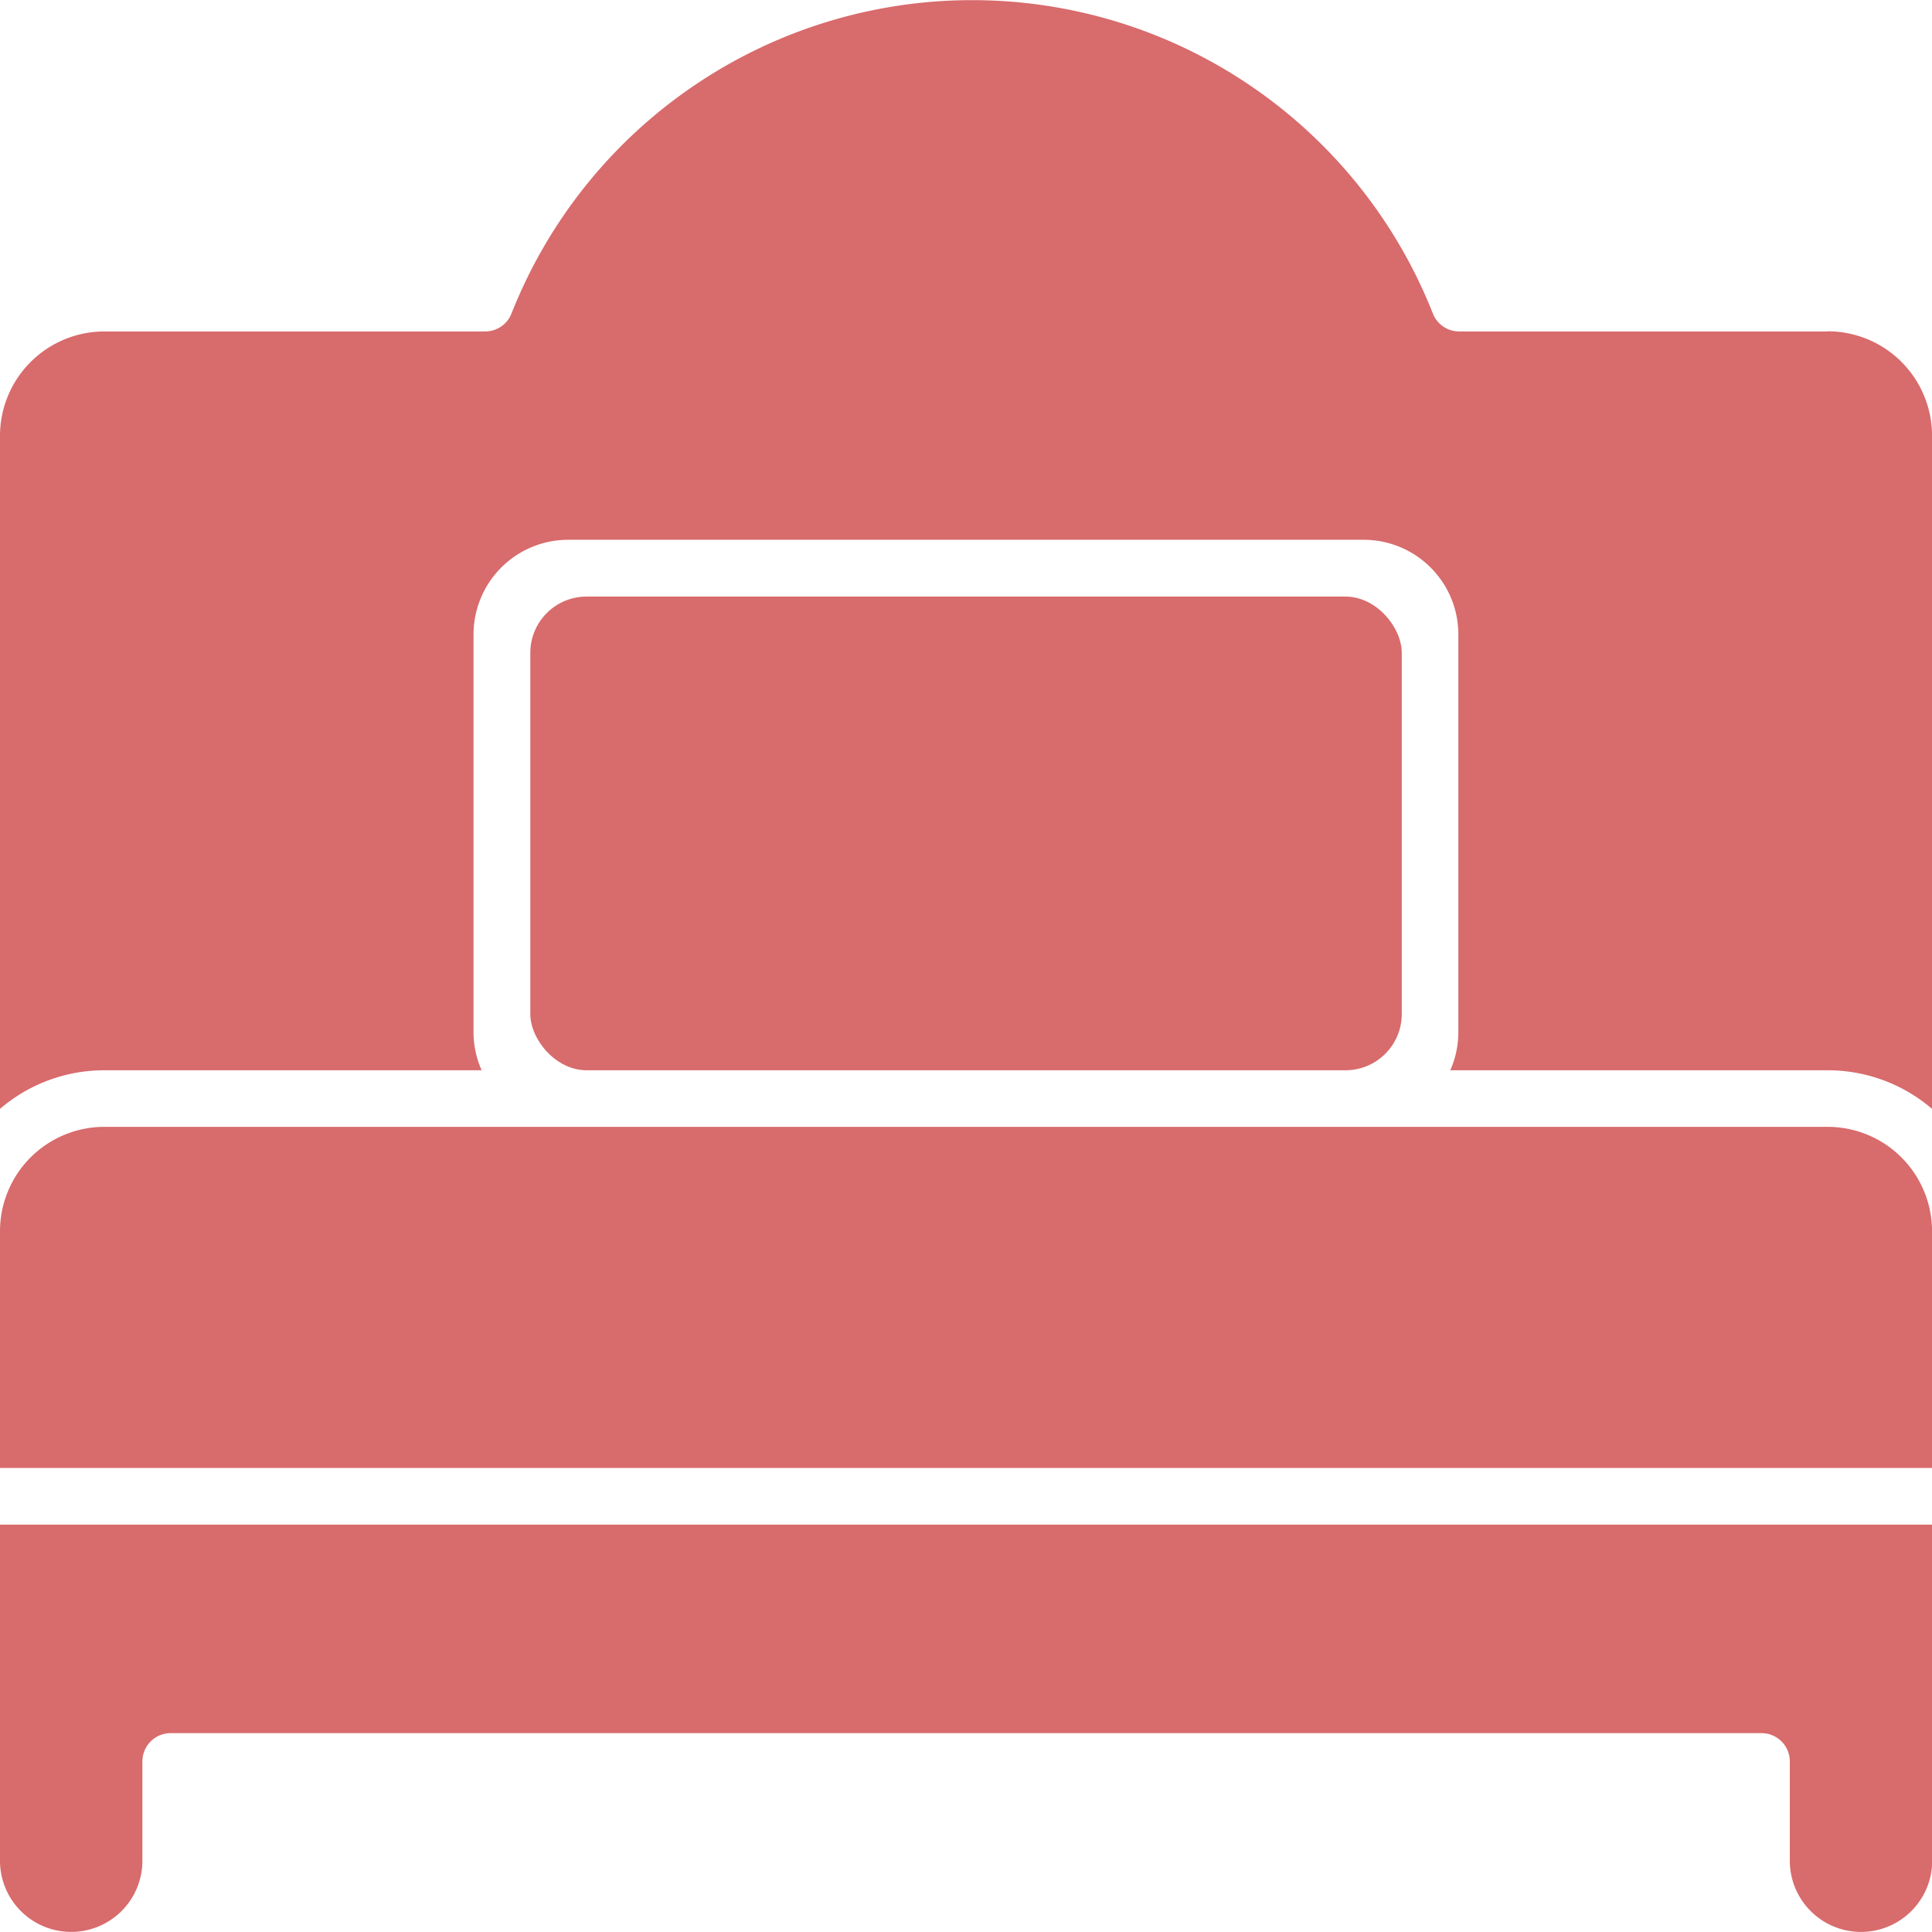
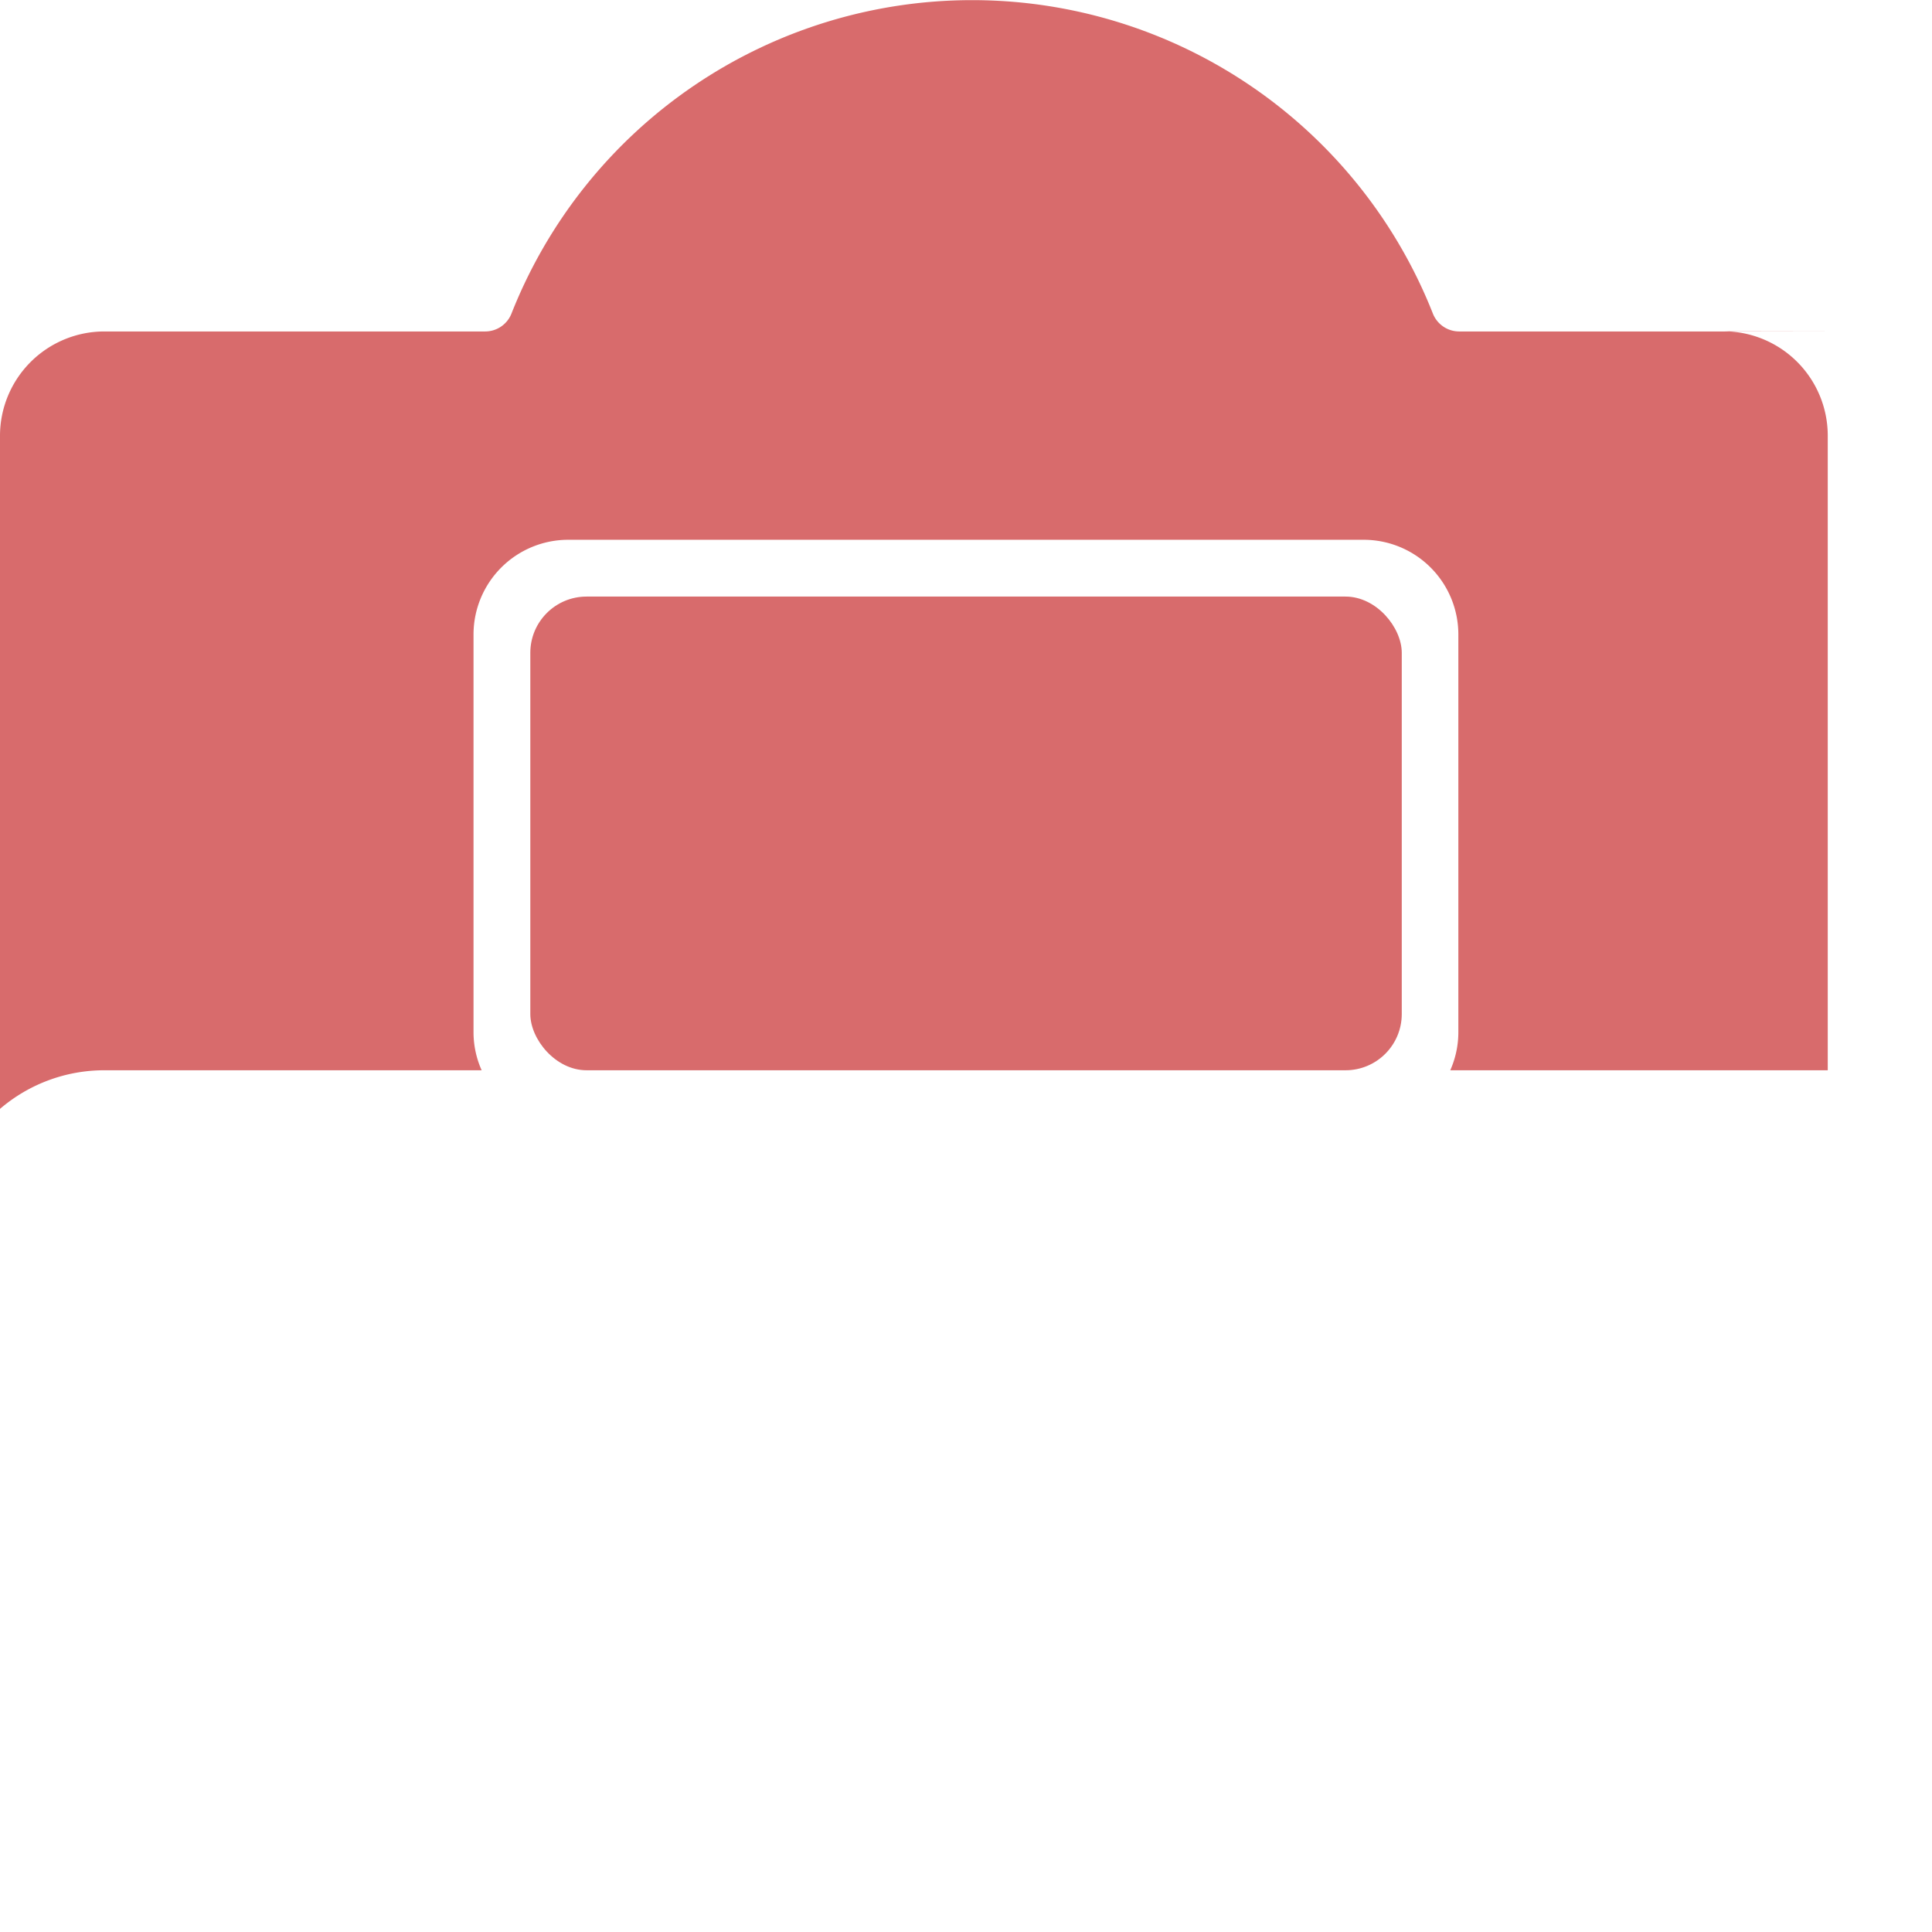
<svg xmlns="http://www.w3.org/2000/svg" width="46.129" height="46.129" viewBox="0 0 46.129 46.129">
  <defs>
    <clipPath id="clip-path">
      <rect id="長方形_5021" data-name="長方形 5021" width="46.129" height="46.129" fill="#d86b6c" />
    </clipPath>
  </defs>
  <g id="グループ_11082" data-name="グループ 11082" clip-path="url(#clip-path)">
-     <path id="パス_28044" data-name="パス 28044" d="M43.64,39.82H2.491A2.493,2.493,0,0,0,0,42.31v5.655H46.13V42.31a2.493,2.493,0,0,0-2.49-2.49" transform="translate(0 -12.915)" fill="#d86b6c" />
-     <path id="パス_28045" data-name="パス 28045" d="M1.7,63.6h0a1.7,1.7,0,0,0,1.7-1.7V59.53a.675.675,0,0,1,.676-.676H42.058a.675.675,0,0,1,.676.676V61.9a1.7,1.7,0,0,0,3.4,0V53.875H0V61.9a1.7,1.7,0,0,0,1.7,1.7" transform="translate(0 -17.473)" fill="#d86b6c" />
    <rect id="長方形_5020" data-name="長方形 5020" width="20.807" height="11.31" rx="1.343" transform="translate(12.662 14.244)" fill="#d86b6c" />
-     <path id="パス_28046" data-name="パス 28046" d="M43.64,7.914h-8.8a.676.676,0,0,1-.628-.427,11.826,11.826,0,0,0-22,0,.675.675,0,0,1-.628.427H2.491A2.493,2.493,0,0,0,0,10.4V26.476a3.821,3.821,0,0,1,2.491-.922H11.5a2.233,2.233,0,0,1-.194-.907v-9.5a2.262,2.262,0,0,1,2.259-2.259H32.562a2.261,2.261,0,0,1,2.258,2.259v9.5a2.244,2.244,0,0,1-.193.907H43.64a3.824,3.824,0,0,1,2.49.922V10.4a2.493,2.493,0,0,0-2.49-2.49" transform="translate(0 0)" fill="#d86b6c" />
+     <path id="パス_28046" data-name="パス 28046" d="M43.64,7.914h-8.8a.676.676,0,0,1-.628-.427,11.826,11.826,0,0,0-22,0,.675.675,0,0,1-.628.427H2.491A2.493,2.493,0,0,0,0,10.4V26.476a3.821,3.821,0,0,1,2.491-.922H11.5a2.233,2.233,0,0,1-.194-.907v-9.5a2.262,2.262,0,0,1,2.259-2.259H32.562a2.261,2.261,0,0,1,2.258,2.259v9.5a2.244,2.244,0,0,1-.193.907H43.64V10.4a2.493,2.493,0,0,0-2.49-2.49" transform="translate(0 0)" fill="#d86b6c" />
  </g>
</svg>